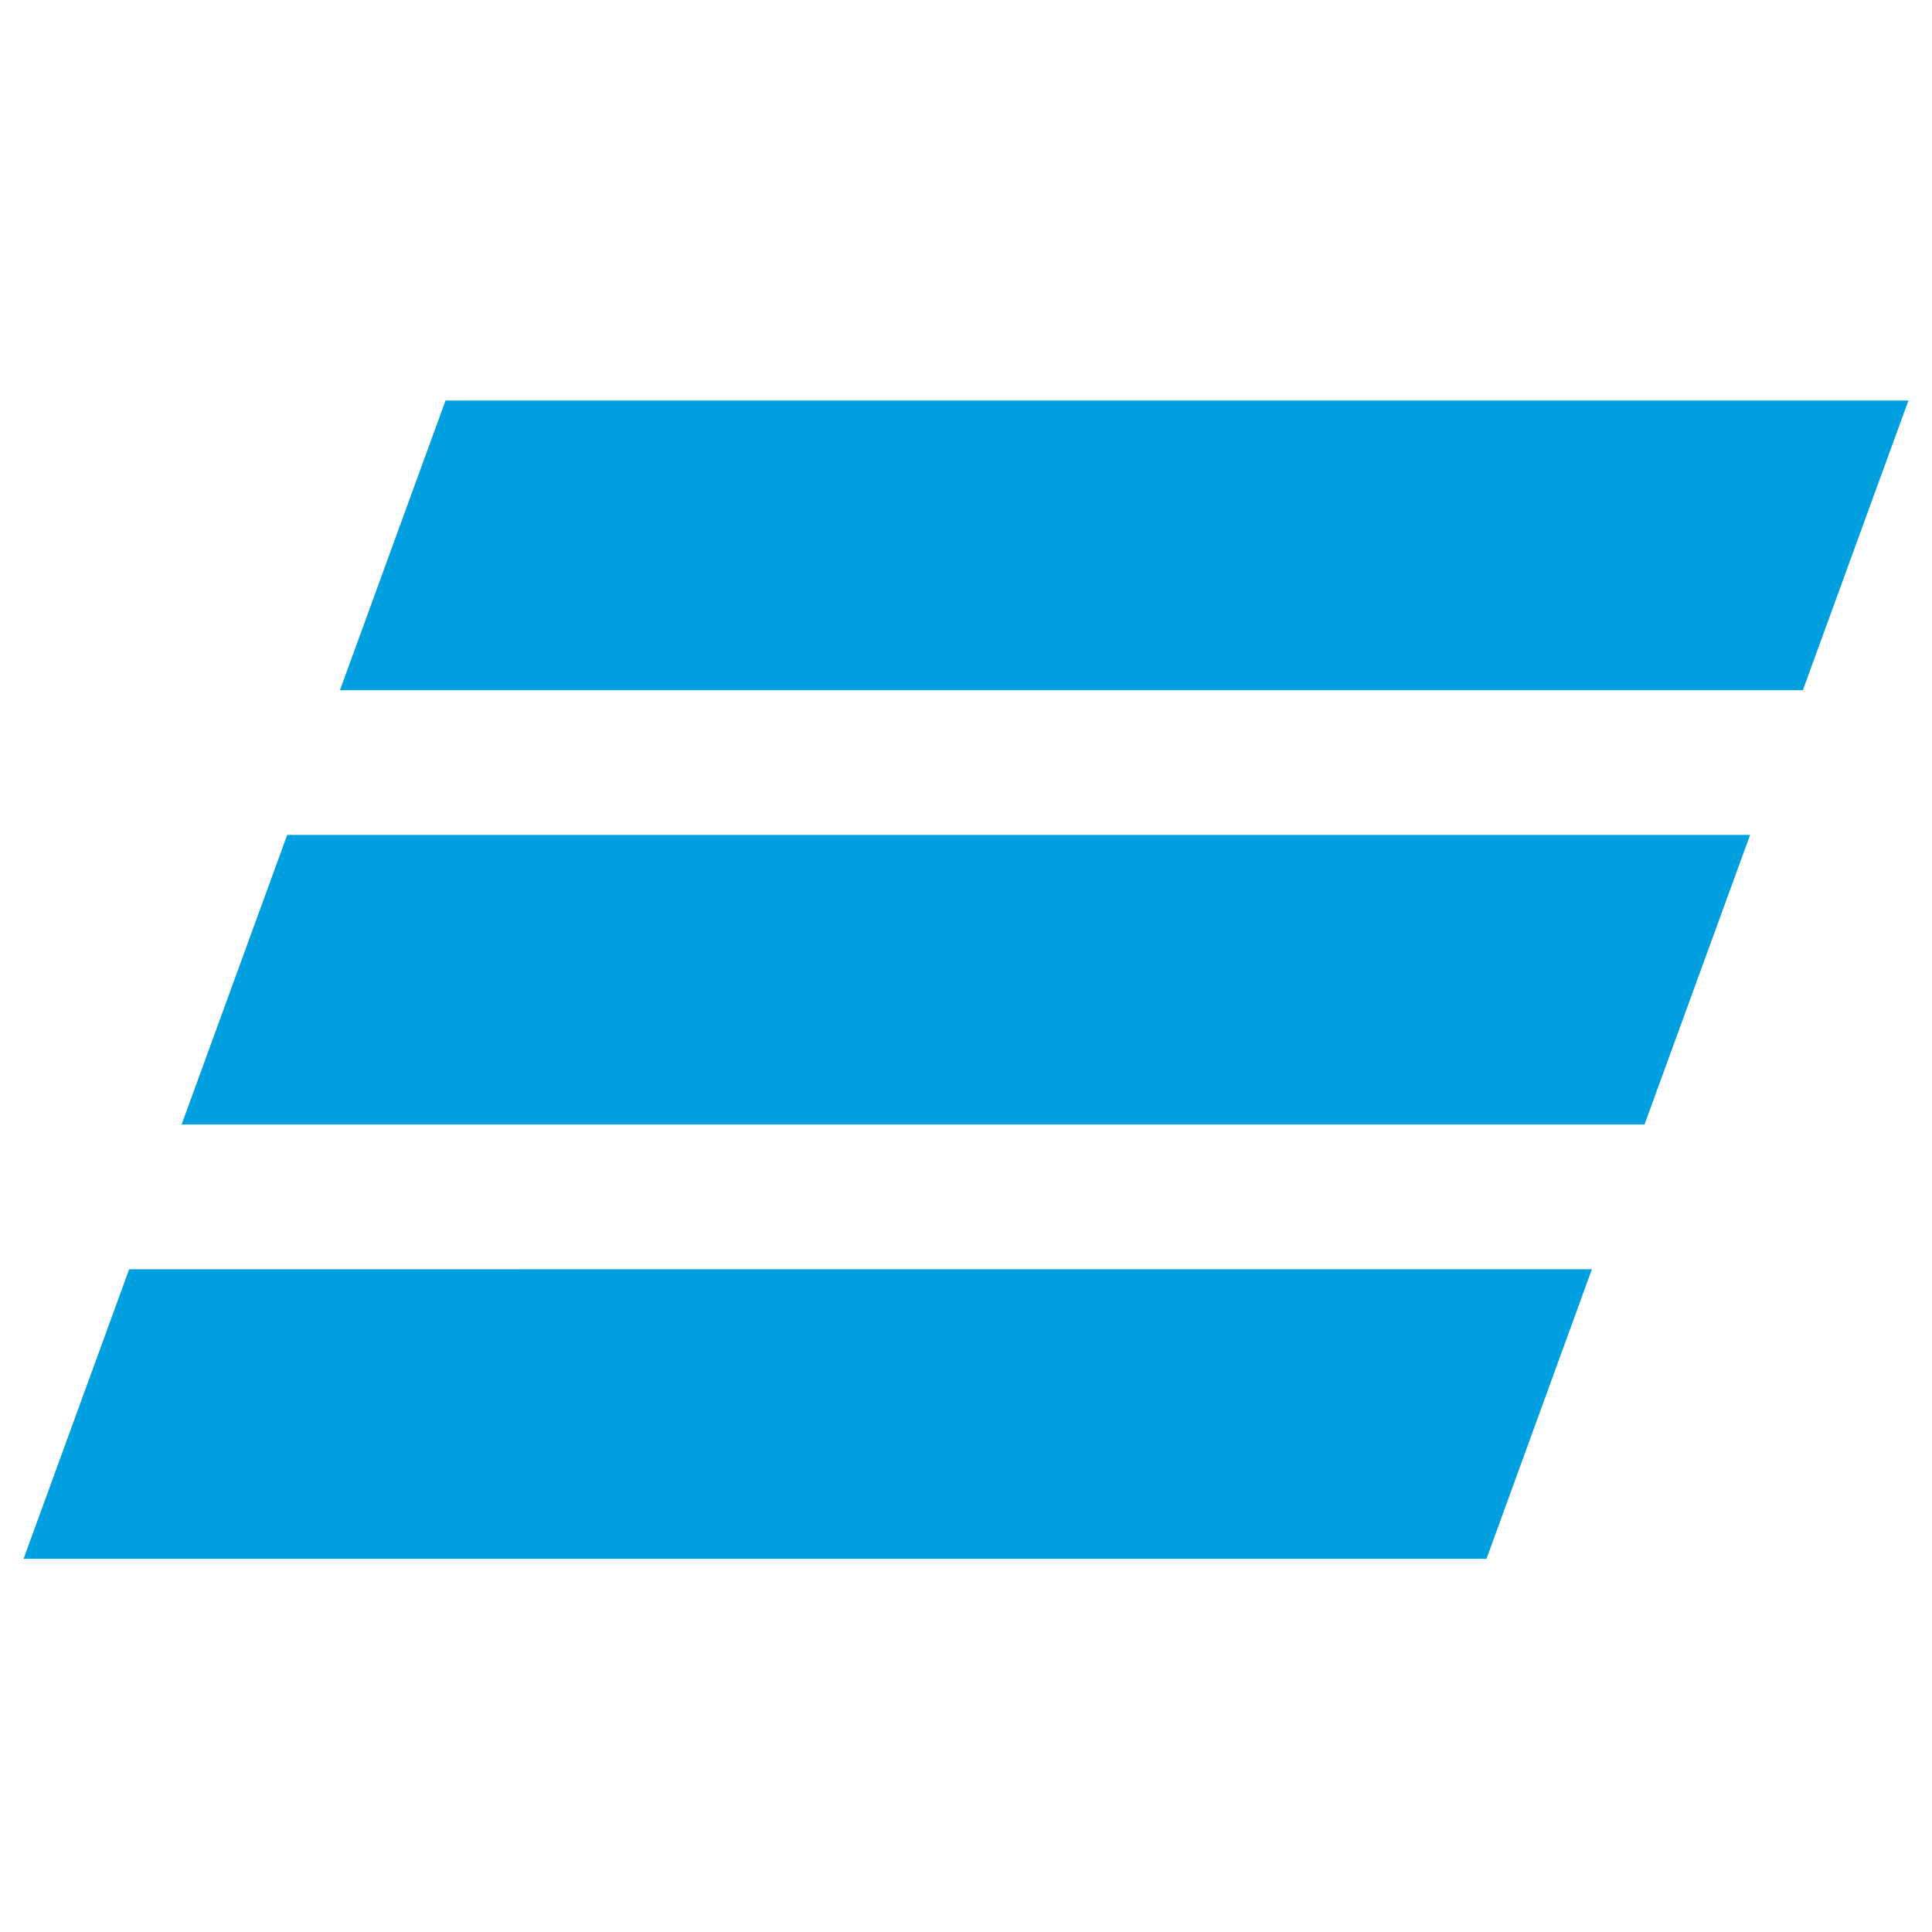
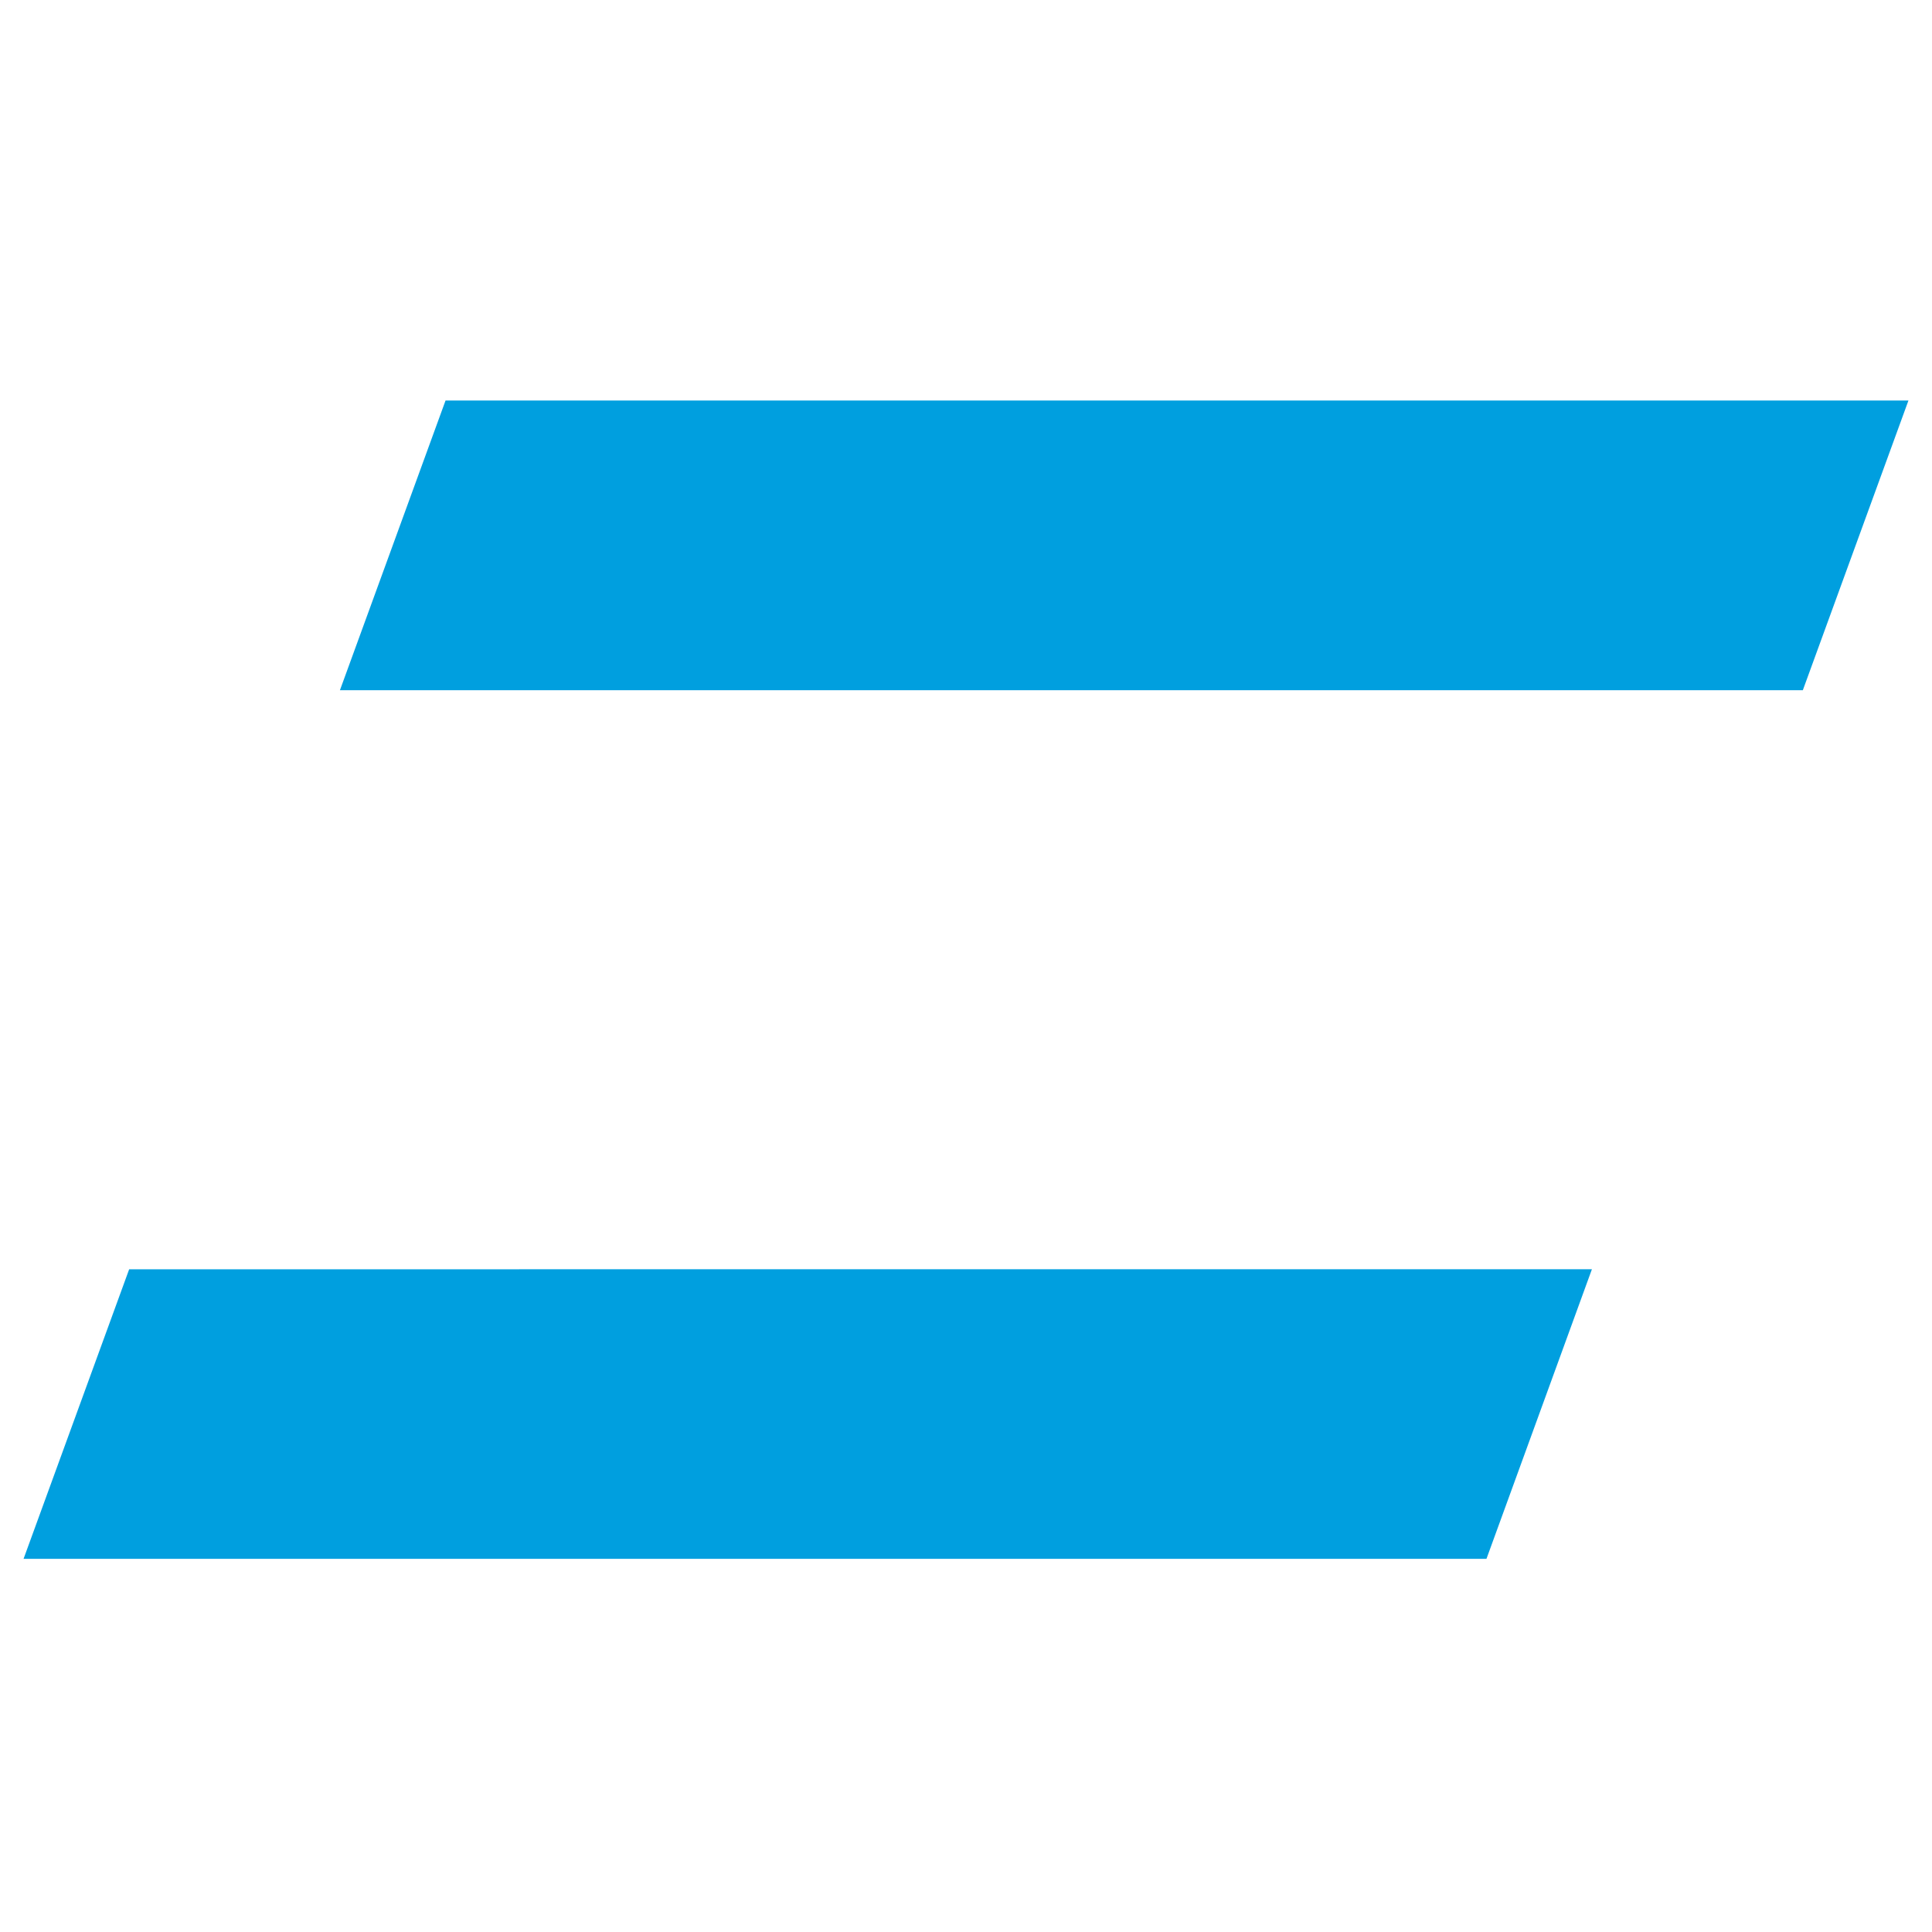
<svg xmlns="http://www.w3.org/2000/svg" width="41" height="41" viewBox="0 0 41 41" fill="none">
-   <path d="M9.455 8.5L7.214 14.647H38.259L40.5 8.5H9.455ZM6.095 17.718L3.854 23.864H34.899L37.14 17.718H6.095ZM2.741 26.936L0.5 33.081H31.545L33.783 26.935C33.785 26.936 2.741 26.936 2.741 26.936Z" fill="#009FDF" />
+   <path d="M9.455 8.5L7.214 14.647H38.259L40.5 8.5H9.455ZM6.095 17.718H34.899L37.14 17.718H6.095ZM2.741 26.936L0.5 33.081H31.545L33.783 26.935C33.785 26.936 2.741 26.936 2.741 26.936Z" fill="#009FDF" />
</svg>